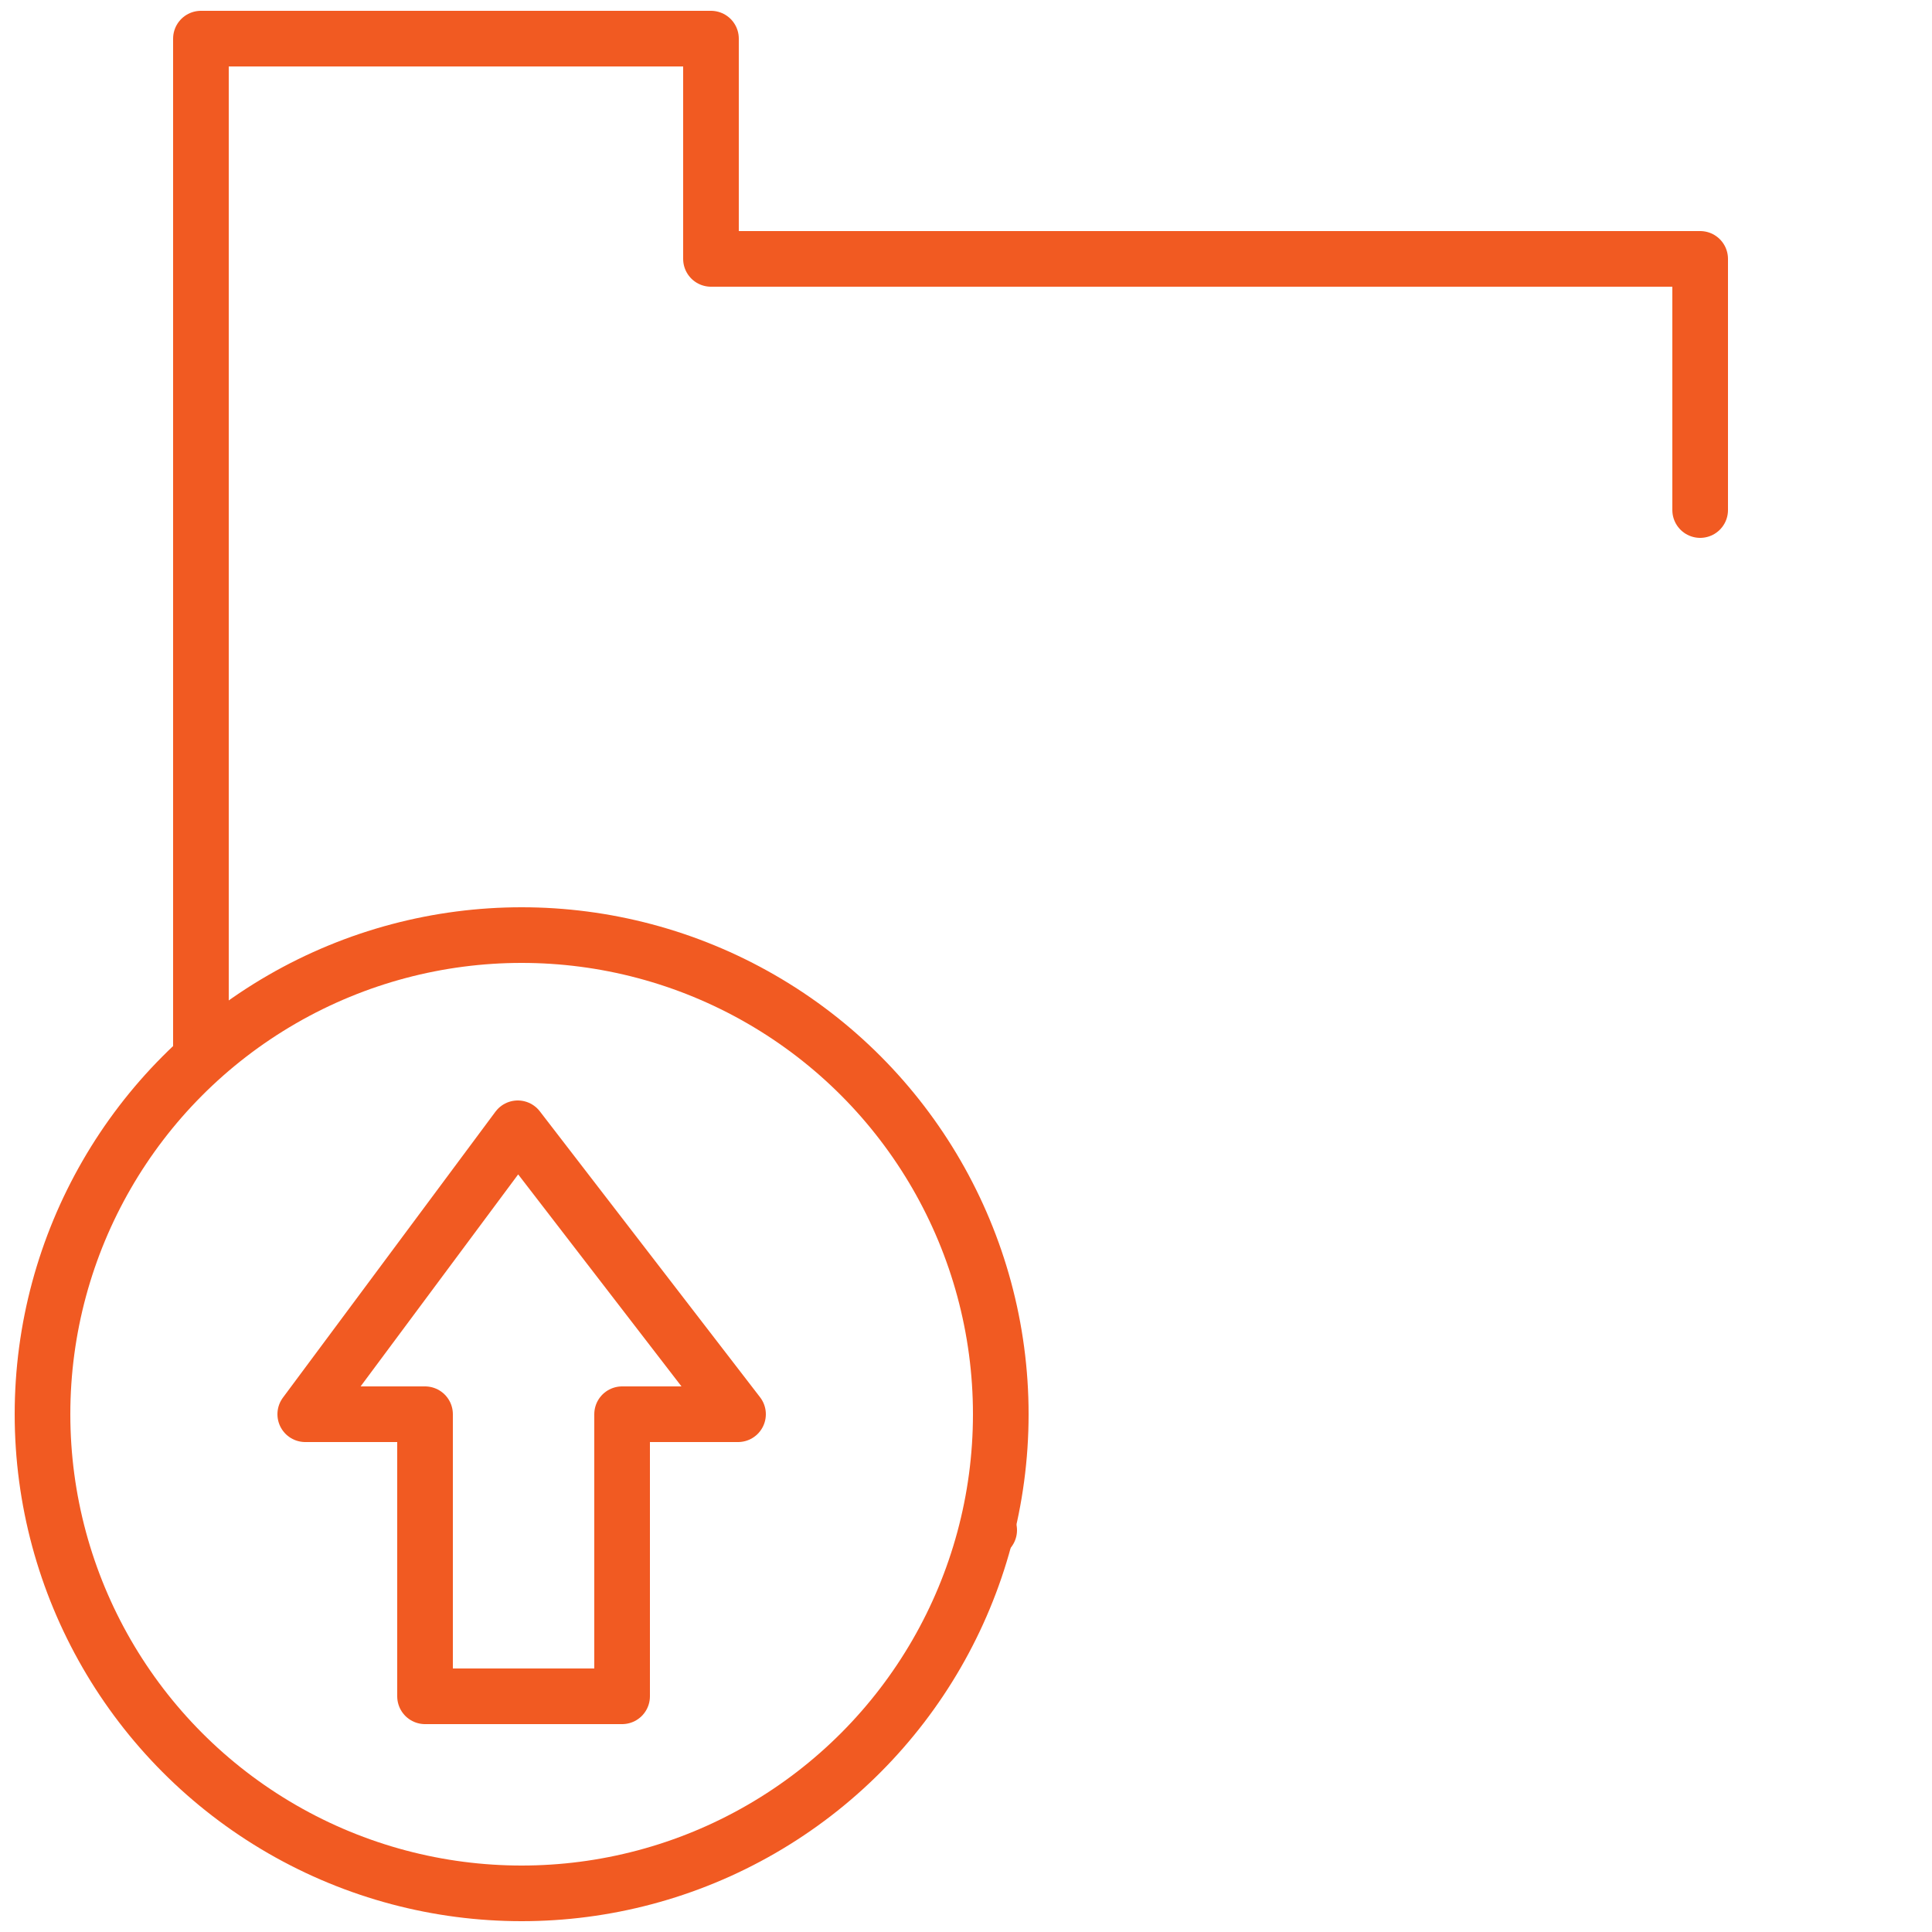
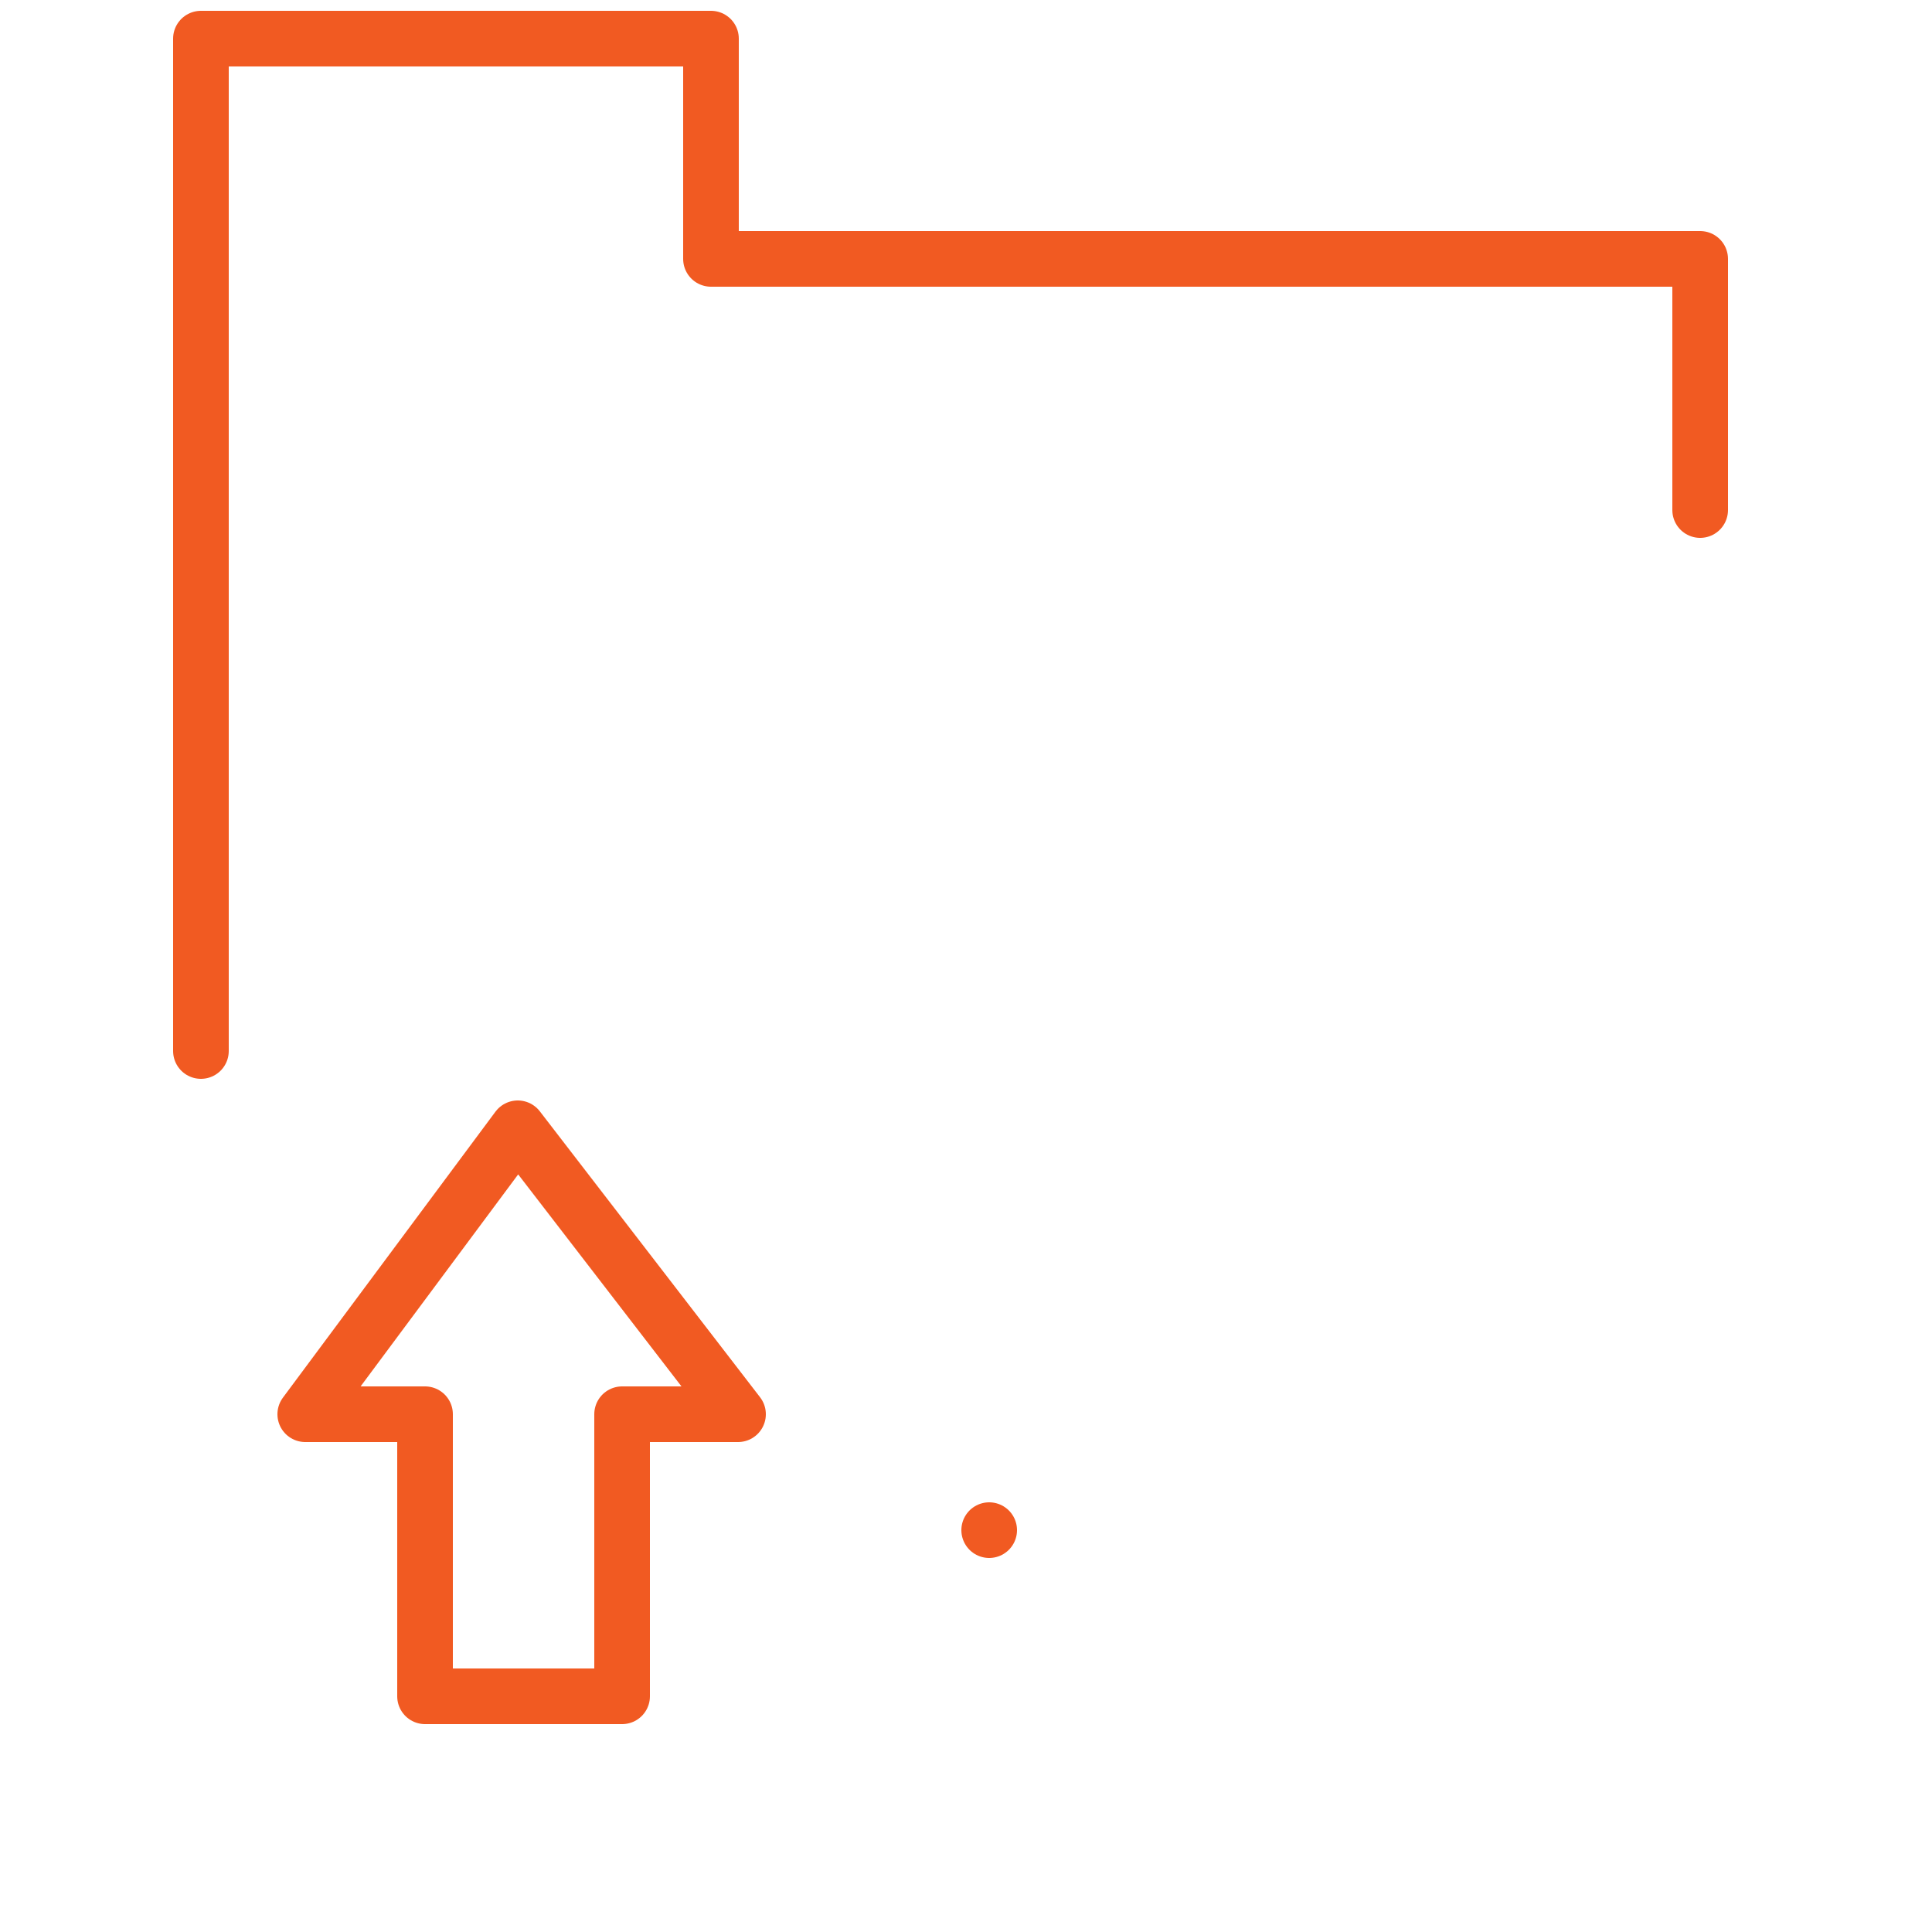
<svg xmlns="http://www.w3.org/2000/svg" id="ecLdTtnV2XO1" viewBox="0 0 50 50">
  <style>#ecLdTtnV2XO4 {animation: ecLdTtnV2XO4_s_do 2000ms linear infinite normal forwards}@keyframes ecLdTtnV2XO4_s_do { 0% {stroke-dashoffset: 95.94} 50% {stroke-dashoffset: 0} 100% {stroke-dashoffset: 0}}</style>
  <g>
    <polyline points="5.2,27.2 5.2,1 18.4,1 18.4,6.7 44,6.7 44,13.2" fill="none" stroke="#F15A22" stroke-width="1.44" stroke-linecap="round" stroke-linejoin="round" stroke-miterlimit="10" />
    <path id="ecLdTtnV2XO4" d="M11,24.3v-11h38v19.9c0,3.5-2.9,6.4-6.4,6.4h-17" fill="none" stroke="#F15A22" stroke-width="1.44" stroke-linecap="round" stroke-linejoin="round" stroke-miterlimit="10" stroke-dashoffset="95.94" stroke-dasharray="95.94" />
-     <circle r="12.4" transform="translate(13.5 36.6)" fill="none" stroke="#F15A22" stroke-width="1.44" stroke-linecap="round" stroke-linejoin="round" stroke-miterlimit="10" />
    <polygon points="16.1,43.9 11,43.9 11,36.6 7.9,36.6 13.4,29.2 19.1,36.6 16.1,36.6" fill="none" stroke="#F15A22" stroke-width="1.44" stroke-linecap="round" stroke-linejoin="round" stroke-miterlimit="10" />
  </g>
</svg>